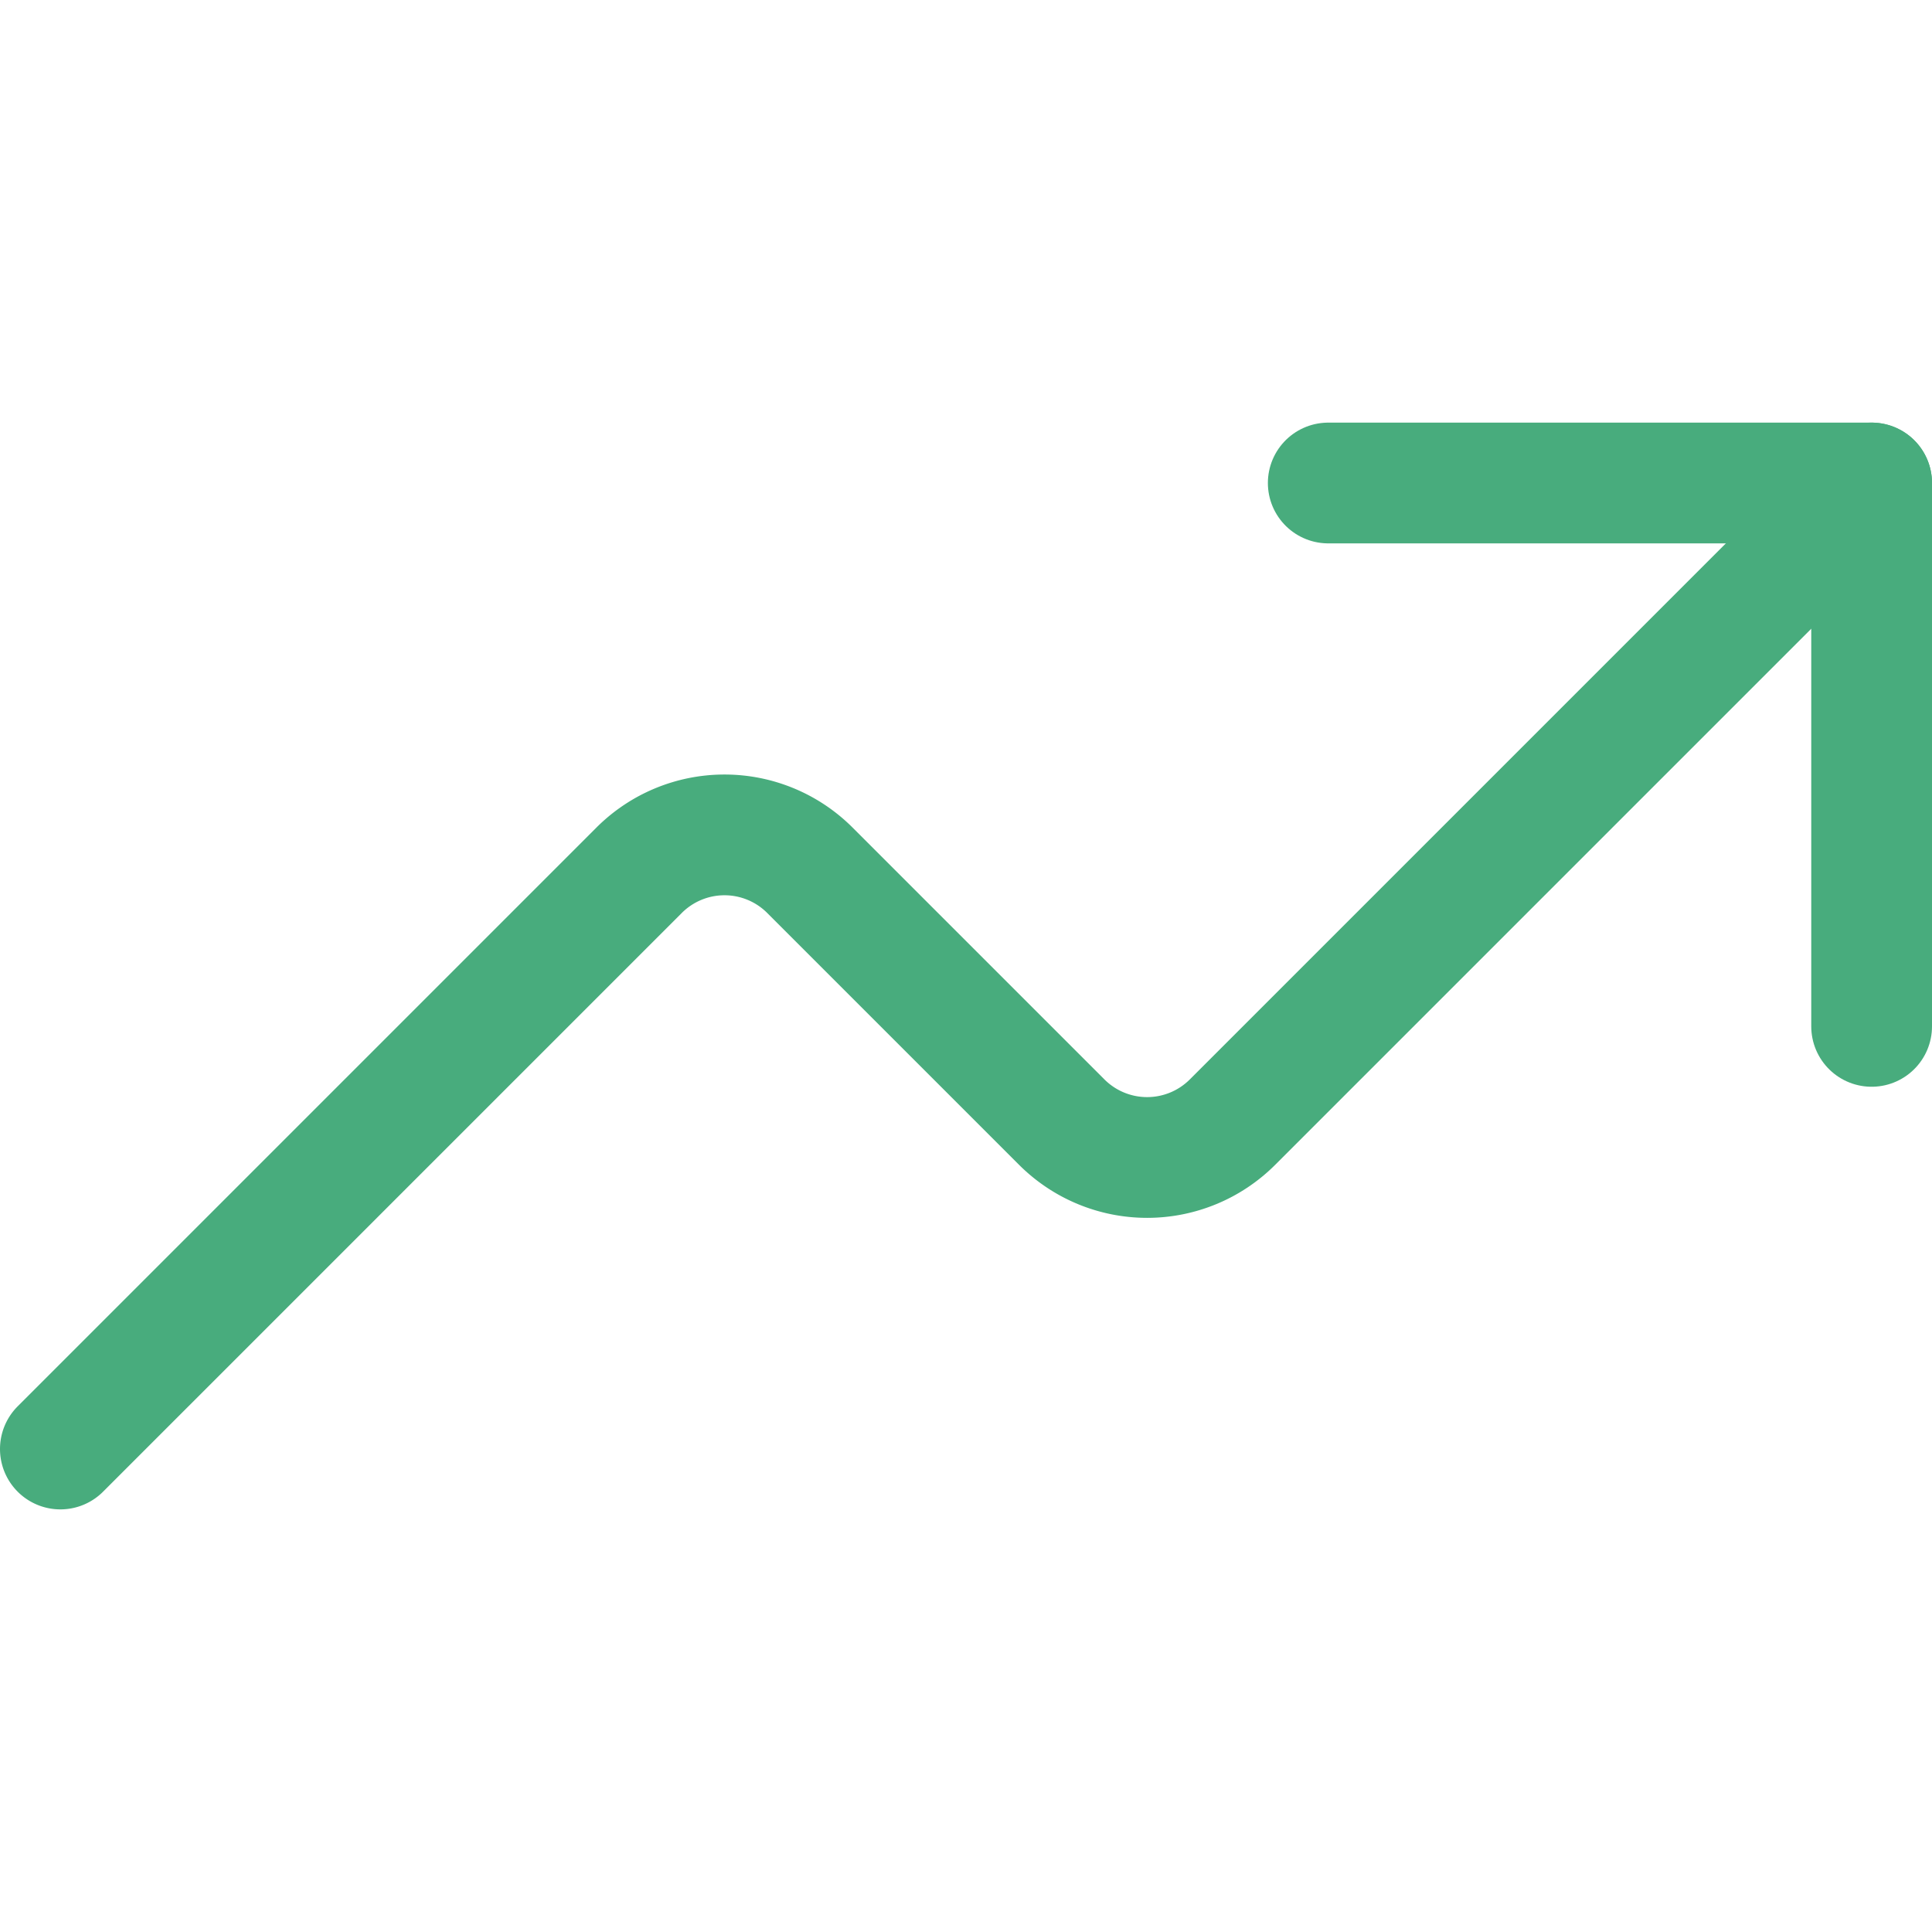
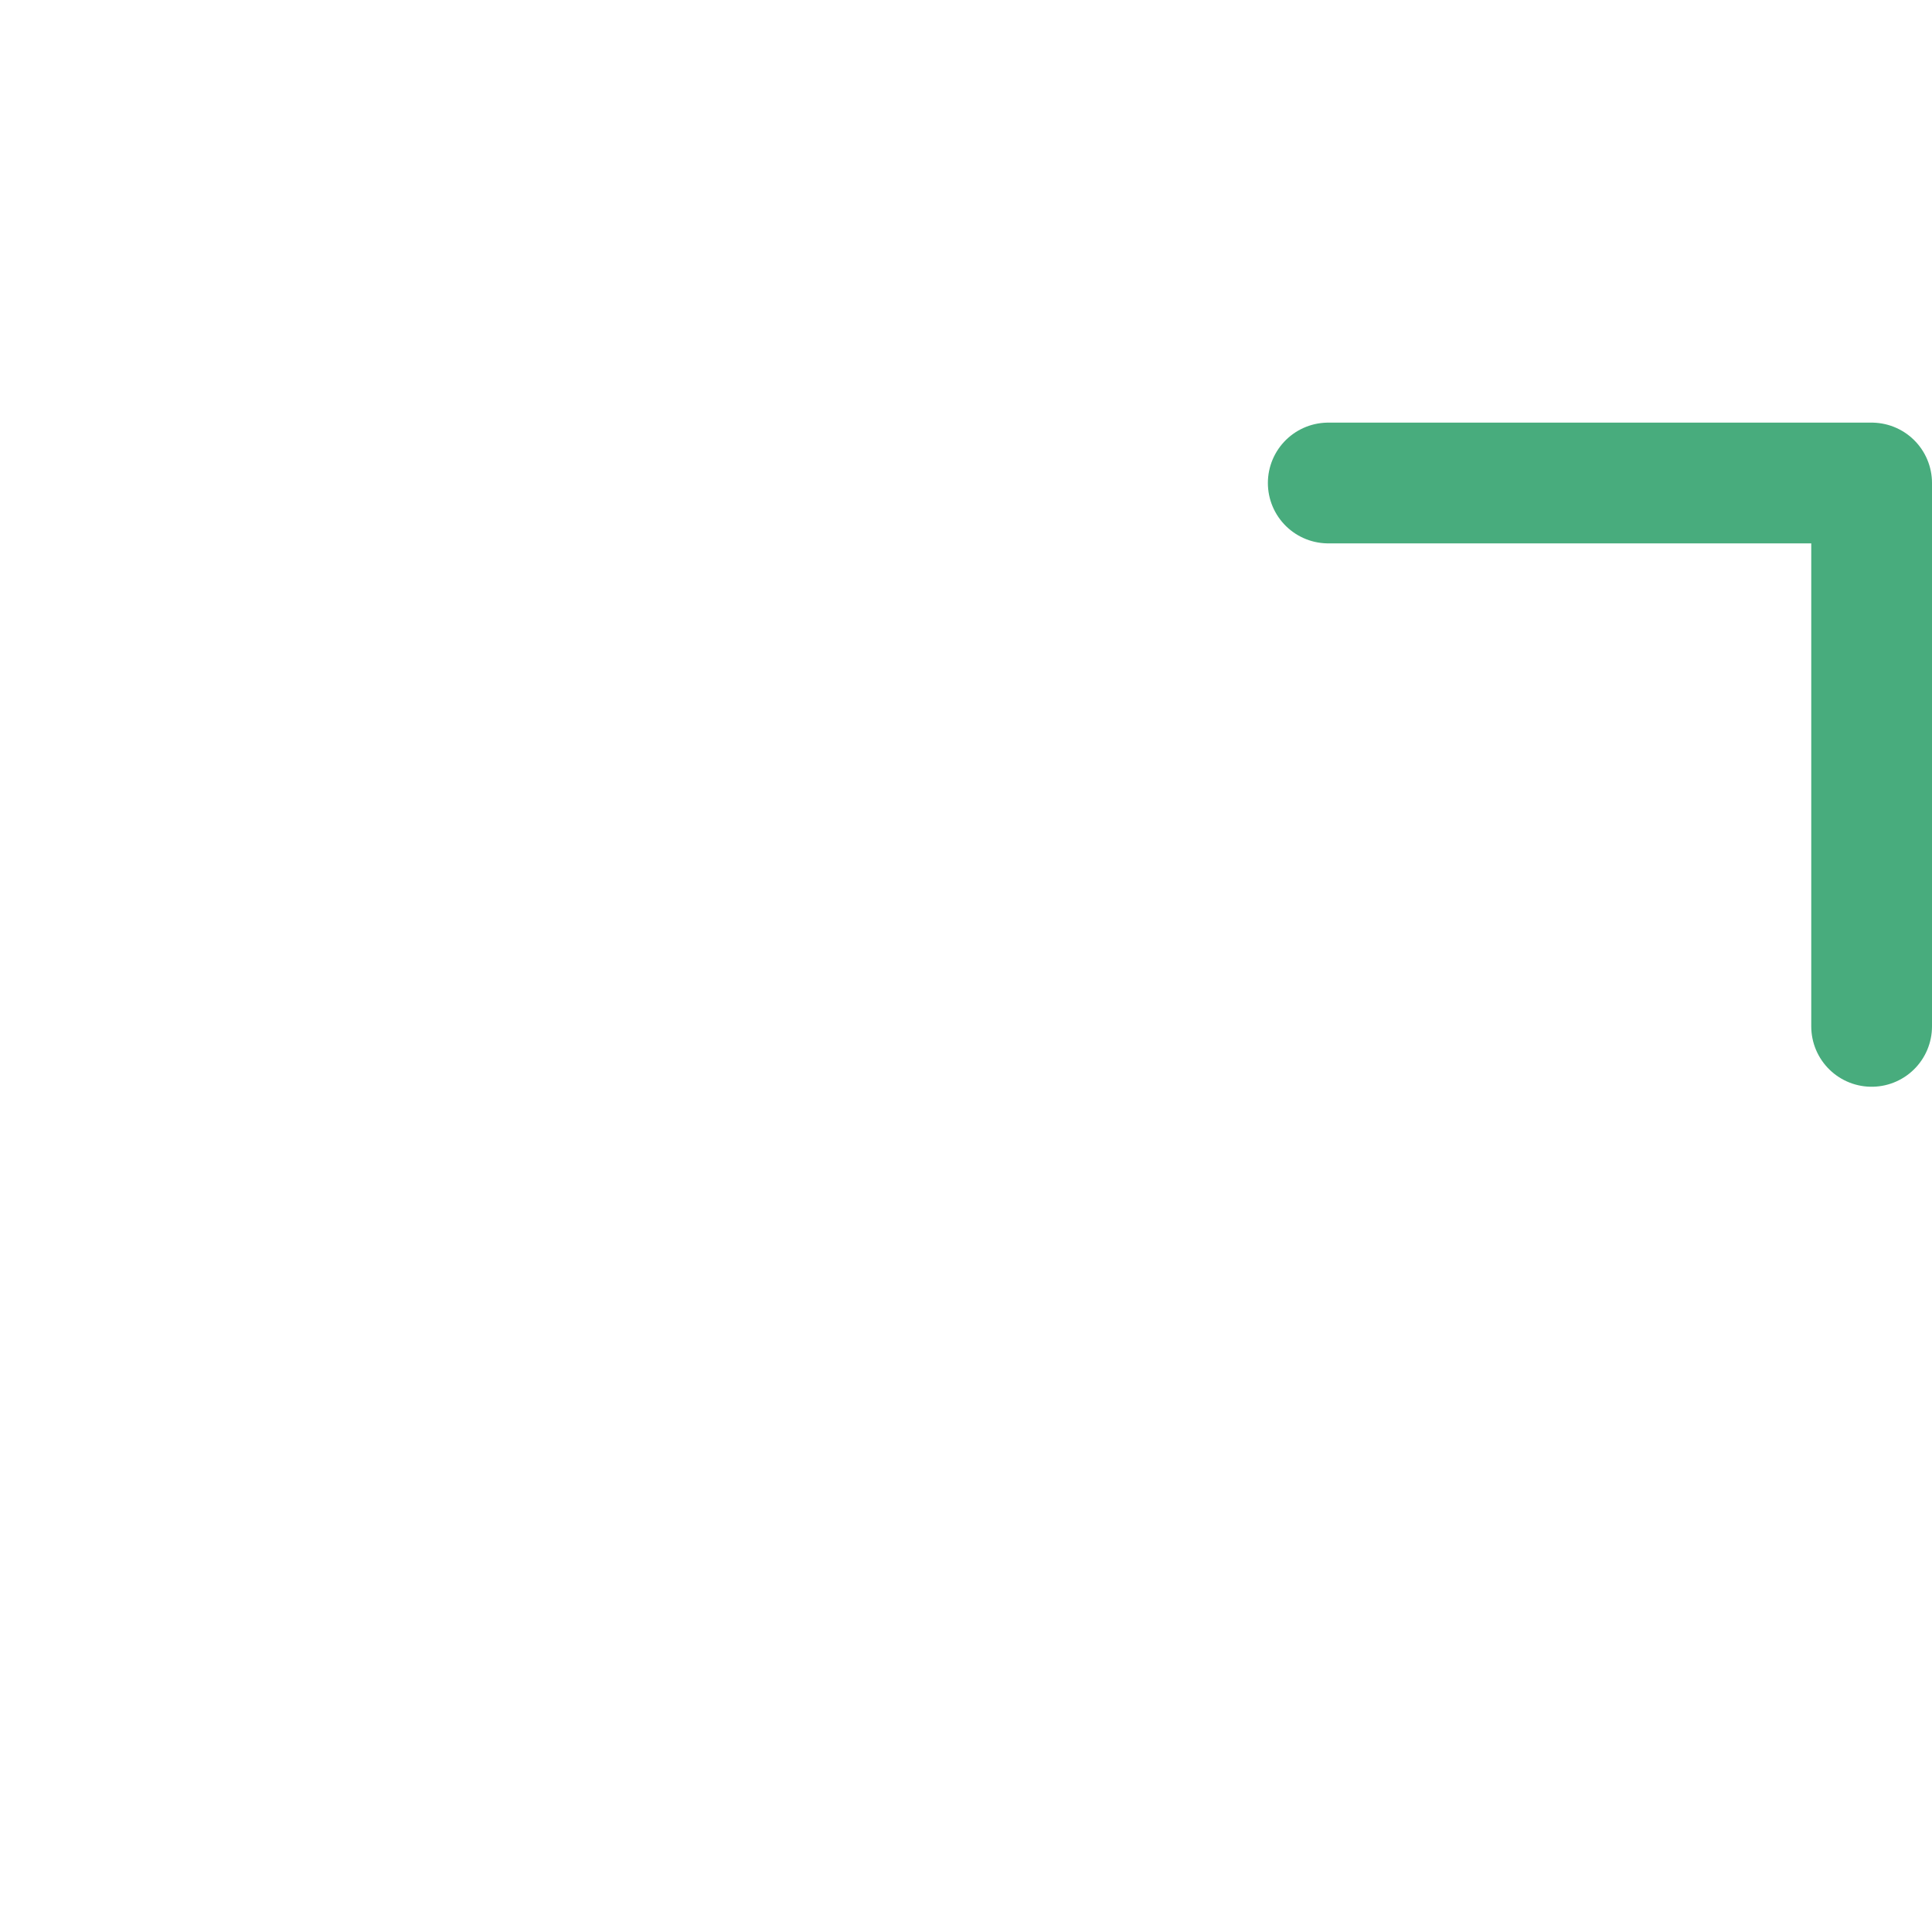
<svg xmlns="http://www.w3.org/2000/svg" height="48" viewBox="0 0 48 48" width="48">
  <g fill="none" stroke="#48ac7d" stroke-linecap="round" stroke-linejoin="round" stroke-width="1.5" transform="scale(2)">
    <path d="m23.25 12.75v-6.75h-6.75" />
-     <path d="m23.25 6-7.939 7.939a1.5 1.5 0 0 1 -2.122 0l-3.128-3.128a1.5 1.5 0 0 0 -2.122 0l-7.189 7.189" />
  </g>
</svg>